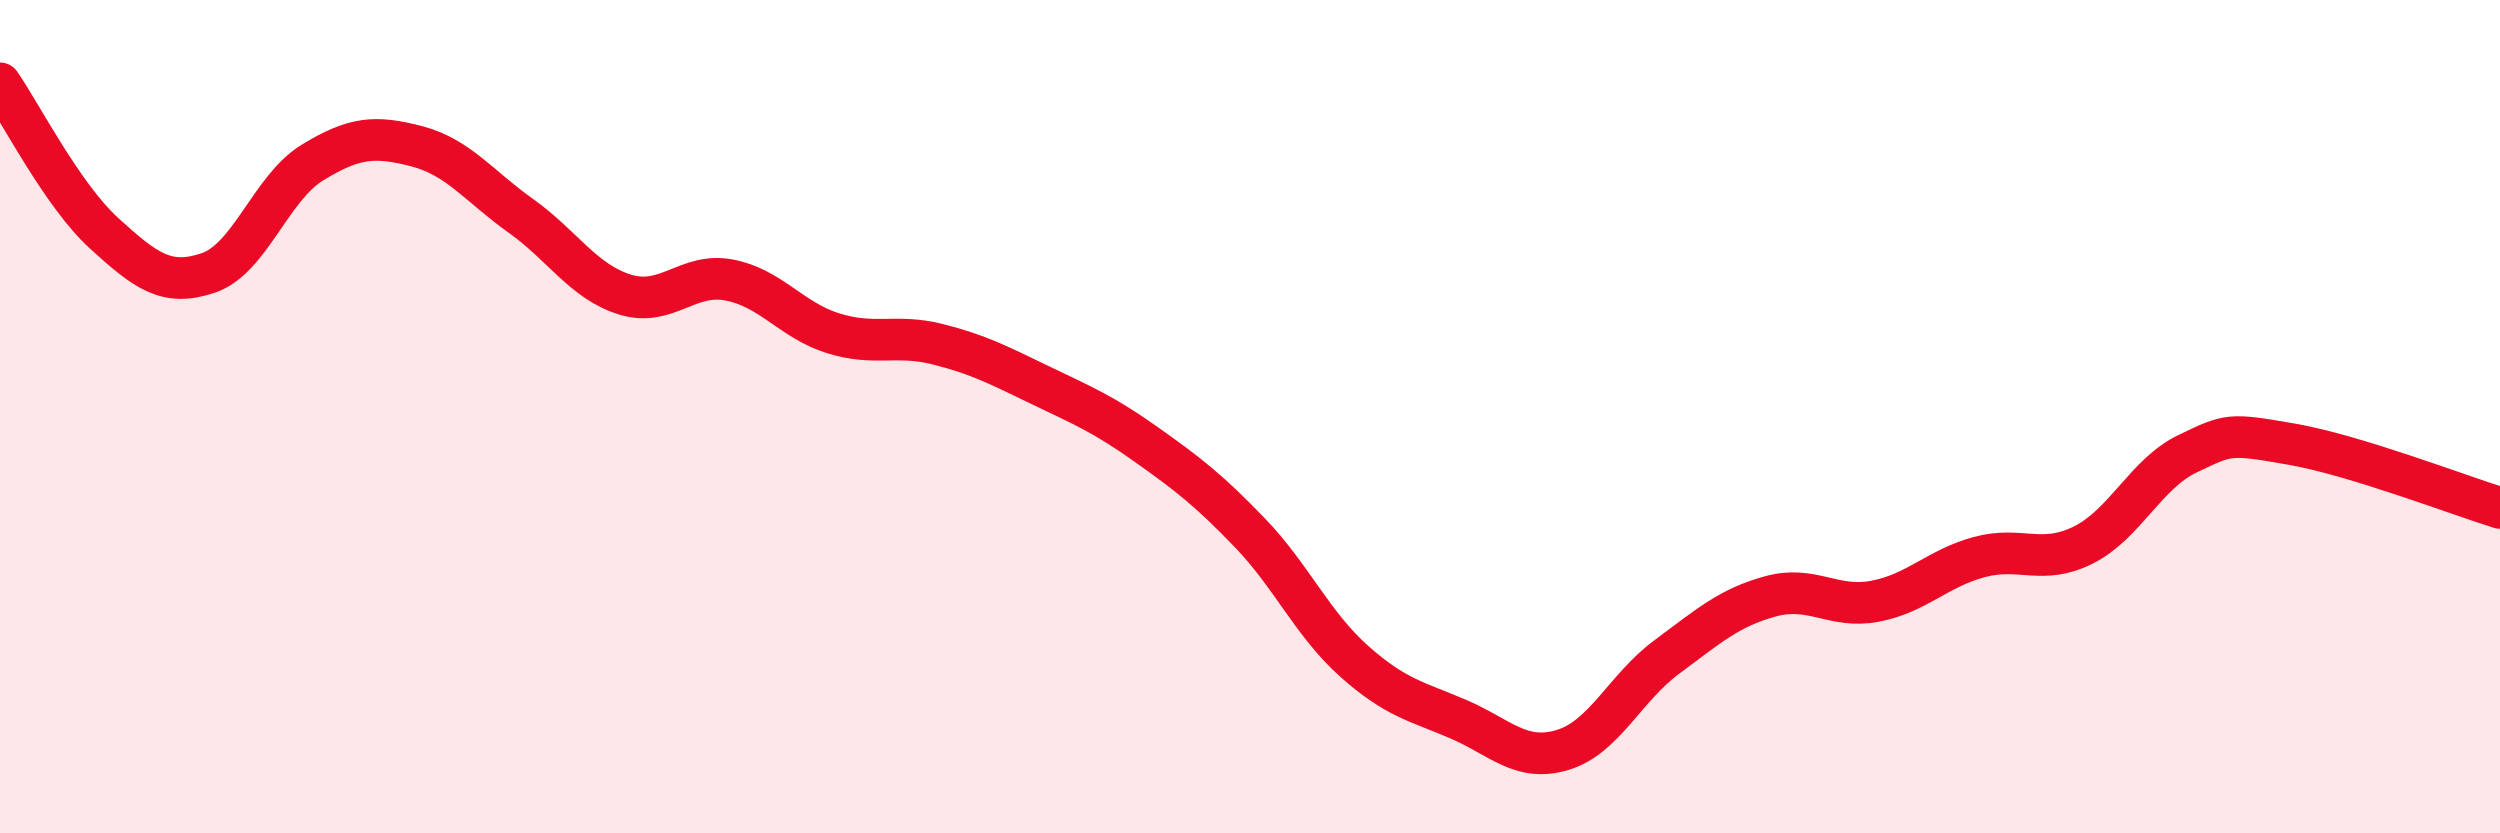
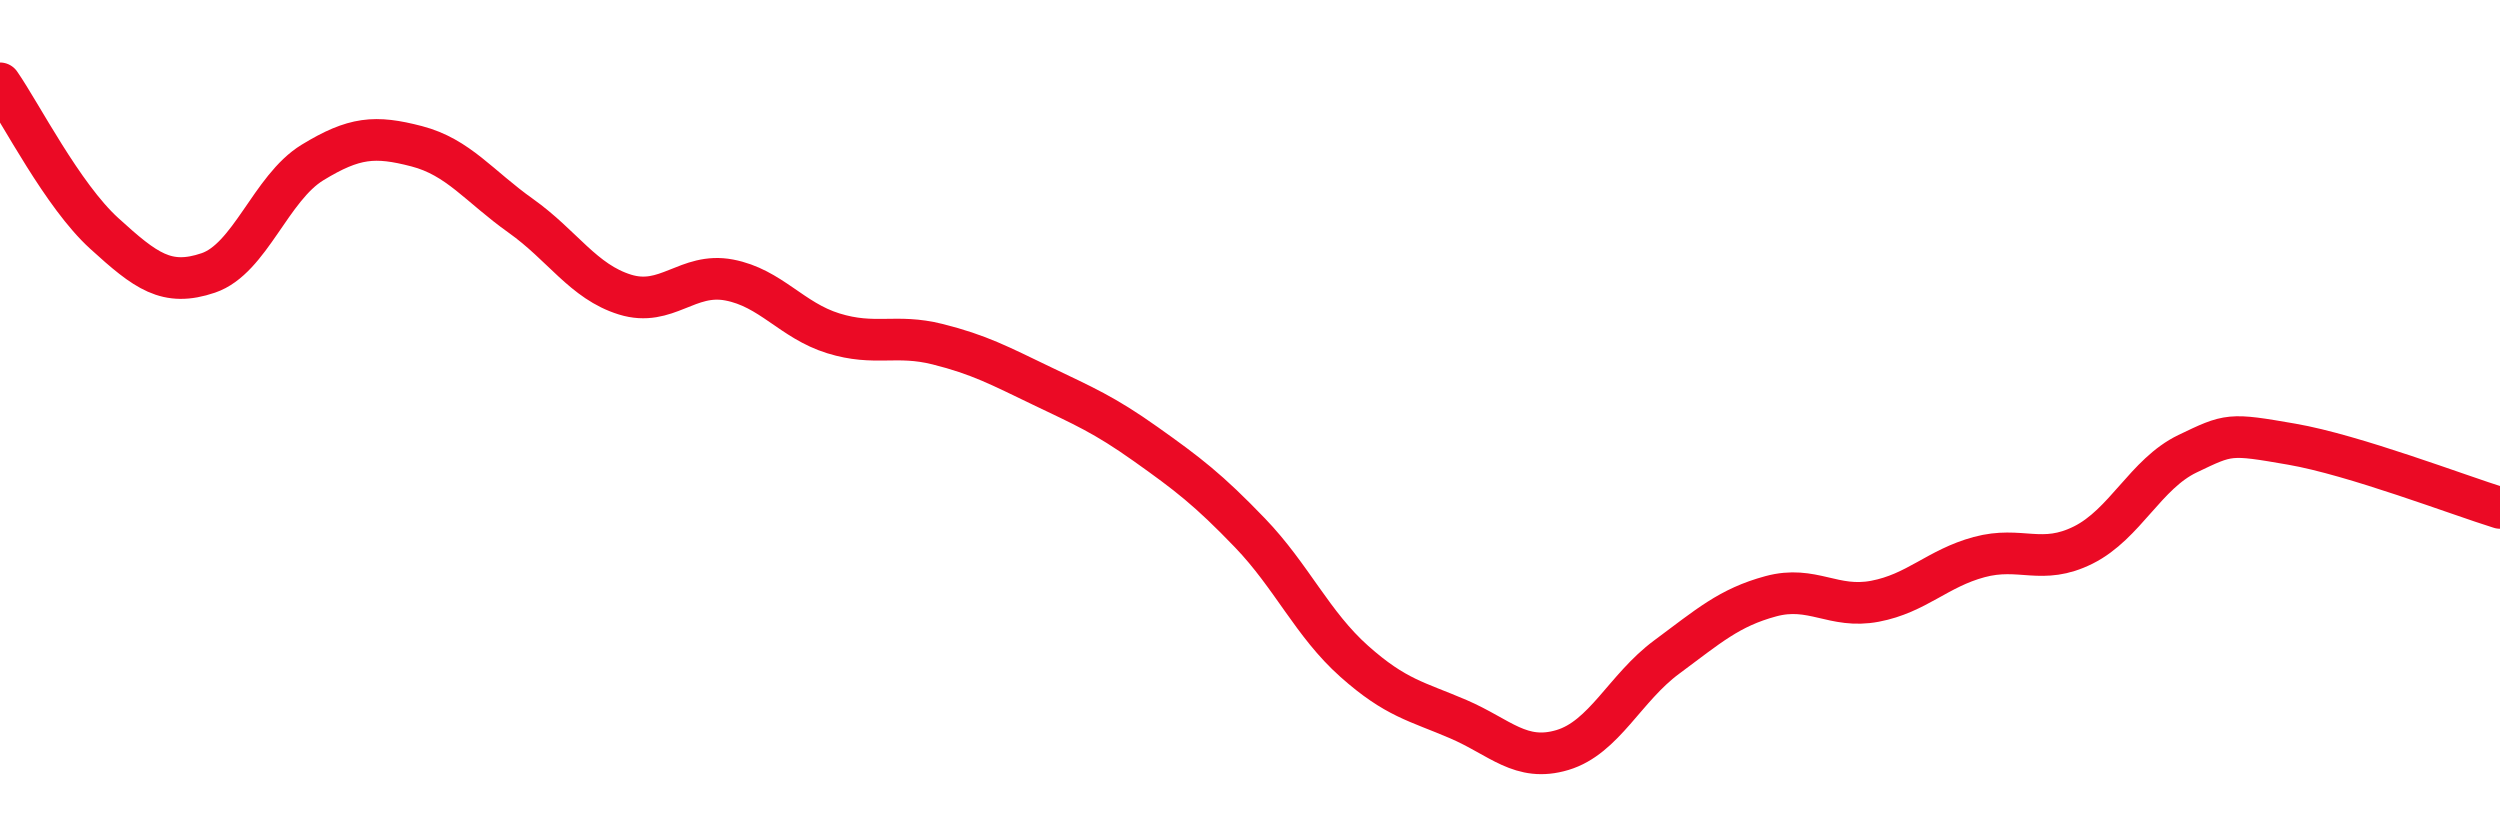
<svg xmlns="http://www.w3.org/2000/svg" width="60" height="20" viewBox="0 0 60 20">
-   <path d="M 0,2 C 0.5,2.72 1.5,4.69 2.5,5.6 C 3.5,6.51 4,6.89 5,6.55 C 6,6.21 6.5,4.51 7.5,3.9 C 8.5,3.29 9,3.25 10,3.51 C 11,3.77 11.5,4.47 12.5,5.18 C 13.5,5.89 14,6.76 15,7.07 C 16,7.38 16.5,6.53 17.5,6.72 C 18.5,6.91 19,7.69 20,8 C 21,8.31 21.5,8.01 22.5,8.26 C 23.5,8.51 24,8.78 25,9.26 C 26,9.74 26.5,9.95 27.5,10.66 C 28.5,11.37 29,11.75 30,12.79 C 31,13.83 31.5,14.98 32.5,15.87 C 33.5,16.76 34,16.83 35,17.26 C 36,17.69 36.5,18.3 37.5,18 C 38.5,17.7 39,16.51 40,15.77 C 41,15.03 41.5,14.58 42.5,14.31 C 43.5,14.04 44,14.62 45,14.43 C 46,14.24 46.5,13.64 47.5,13.37 C 48.5,13.1 49,13.58 50,13.08 C 51,12.58 51.5,11.37 52.5,10.89 C 53.5,10.41 53.5,10.4 55,10.66 C 56.5,10.92 59,11.88 60,12.19L60 20L0 20Z" fill="#EB0A25" opacity="0.1" stroke-linecap="round" stroke-linejoin="round" />
  <path d="M 0,2 C 0.5,2.72 1.5,4.69 2.5,5.6 C 3.5,6.51 4,6.89 5,6.55 C 6,6.21 6.5,4.51 7.5,3.9 C 8.5,3.29 9,3.25 10,3.51 C 11,3.77 11.5,4.47 12.5,5.18 C 13.5,5.89 14,6.76 15,7.07 C 16,7.38 16.5,6.53 17.5,6.72 C 18.5,6.91 19,7.69 20,8 C 21,8.31 21.5,8.01 22.5,8.26 C 23.5,8.51 24,8.78 25,9.26 C 26,9.74 26.5,9.95 27.5,10.66 C 28.5,11.37 29,11.75 30,12.79 C 31,13.83 31.5,14.98 32.5,15.87 C 33.5,16.76 34,16.83 35,17.26 C 36,17.69 36.5,18.3 37.5,18 C 38.5,17.7 39,16.51 40,15.77 C 41,15.03 41.5,14.58 42.5,14.31 C 43.5,14.04 44,14.62 45,14.43 C 46,14.24 46.5,13.64 47.5,13.37 C 48.5,13.1 49,13.58 50,13.08 C 51,12.58 51.5,11.37 52.5,10.89 C 53.5,10.41 53.5,10.4 55,10.66 C 56.5,10.92 59,11.88 60,12.19" stroke="#EB0A25" stroke-width="1" fill="none" stroke-linecap="round" stroke-linejoin="round" />
</svg>